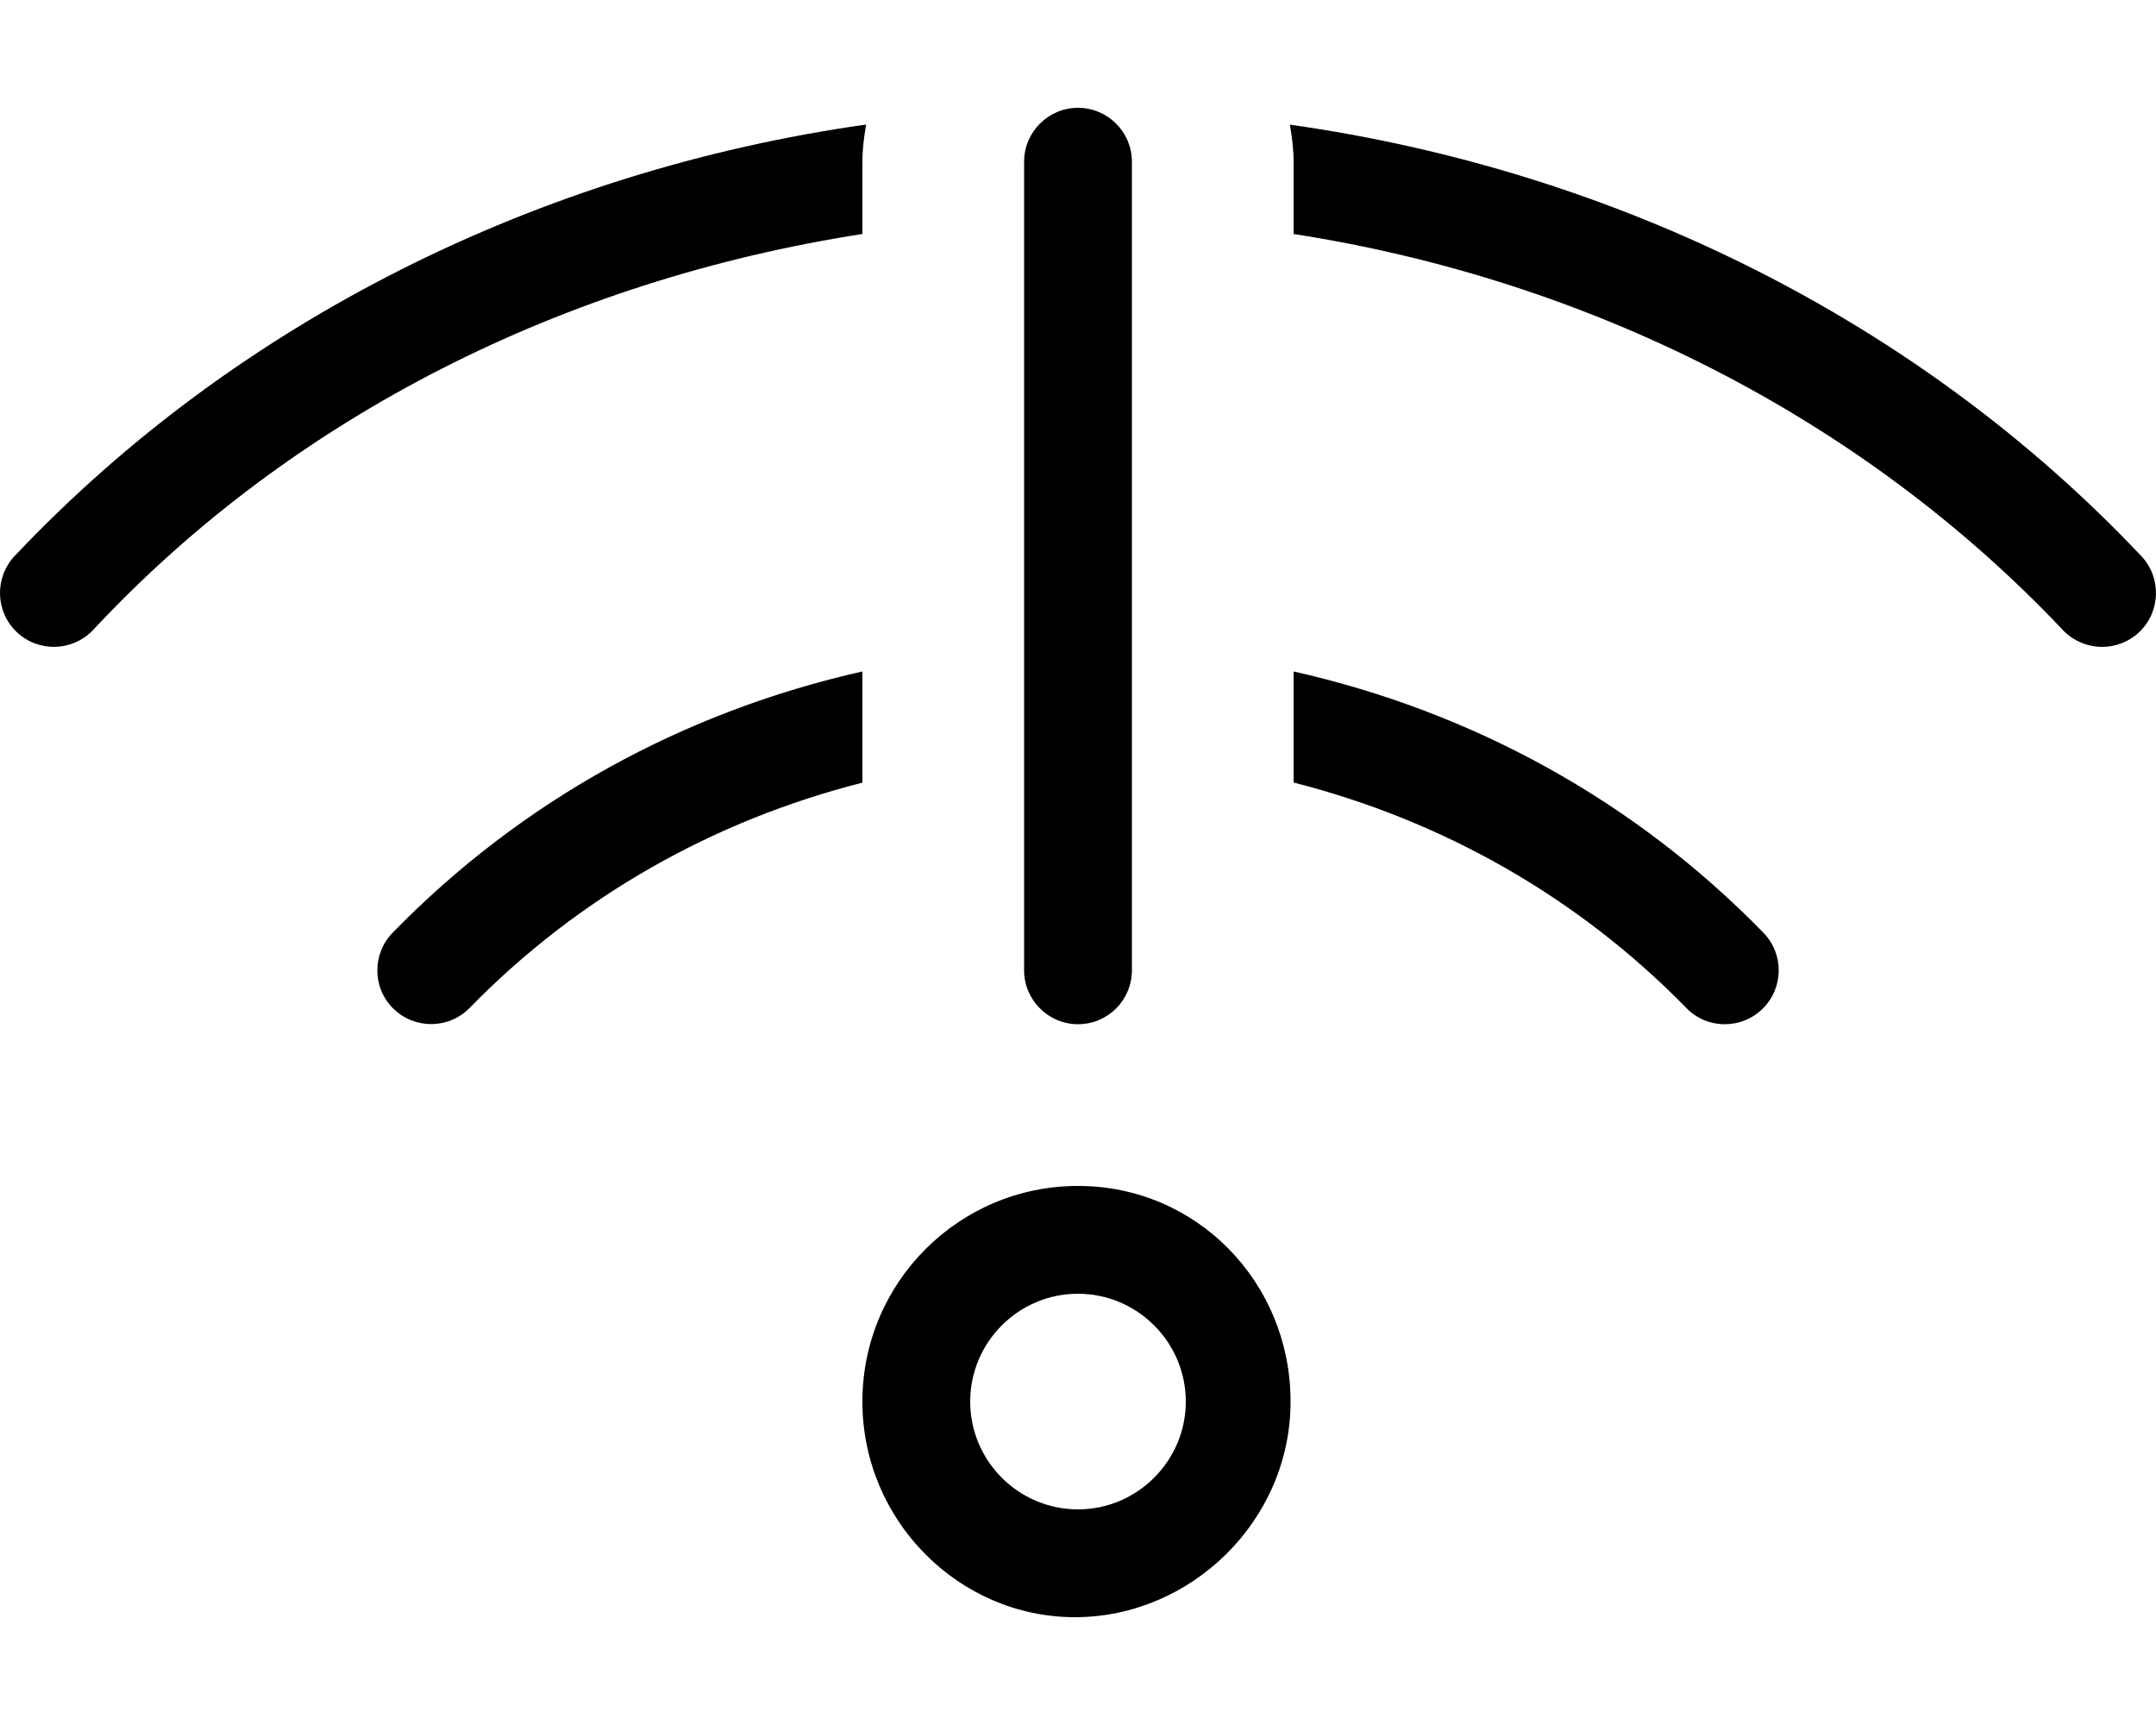
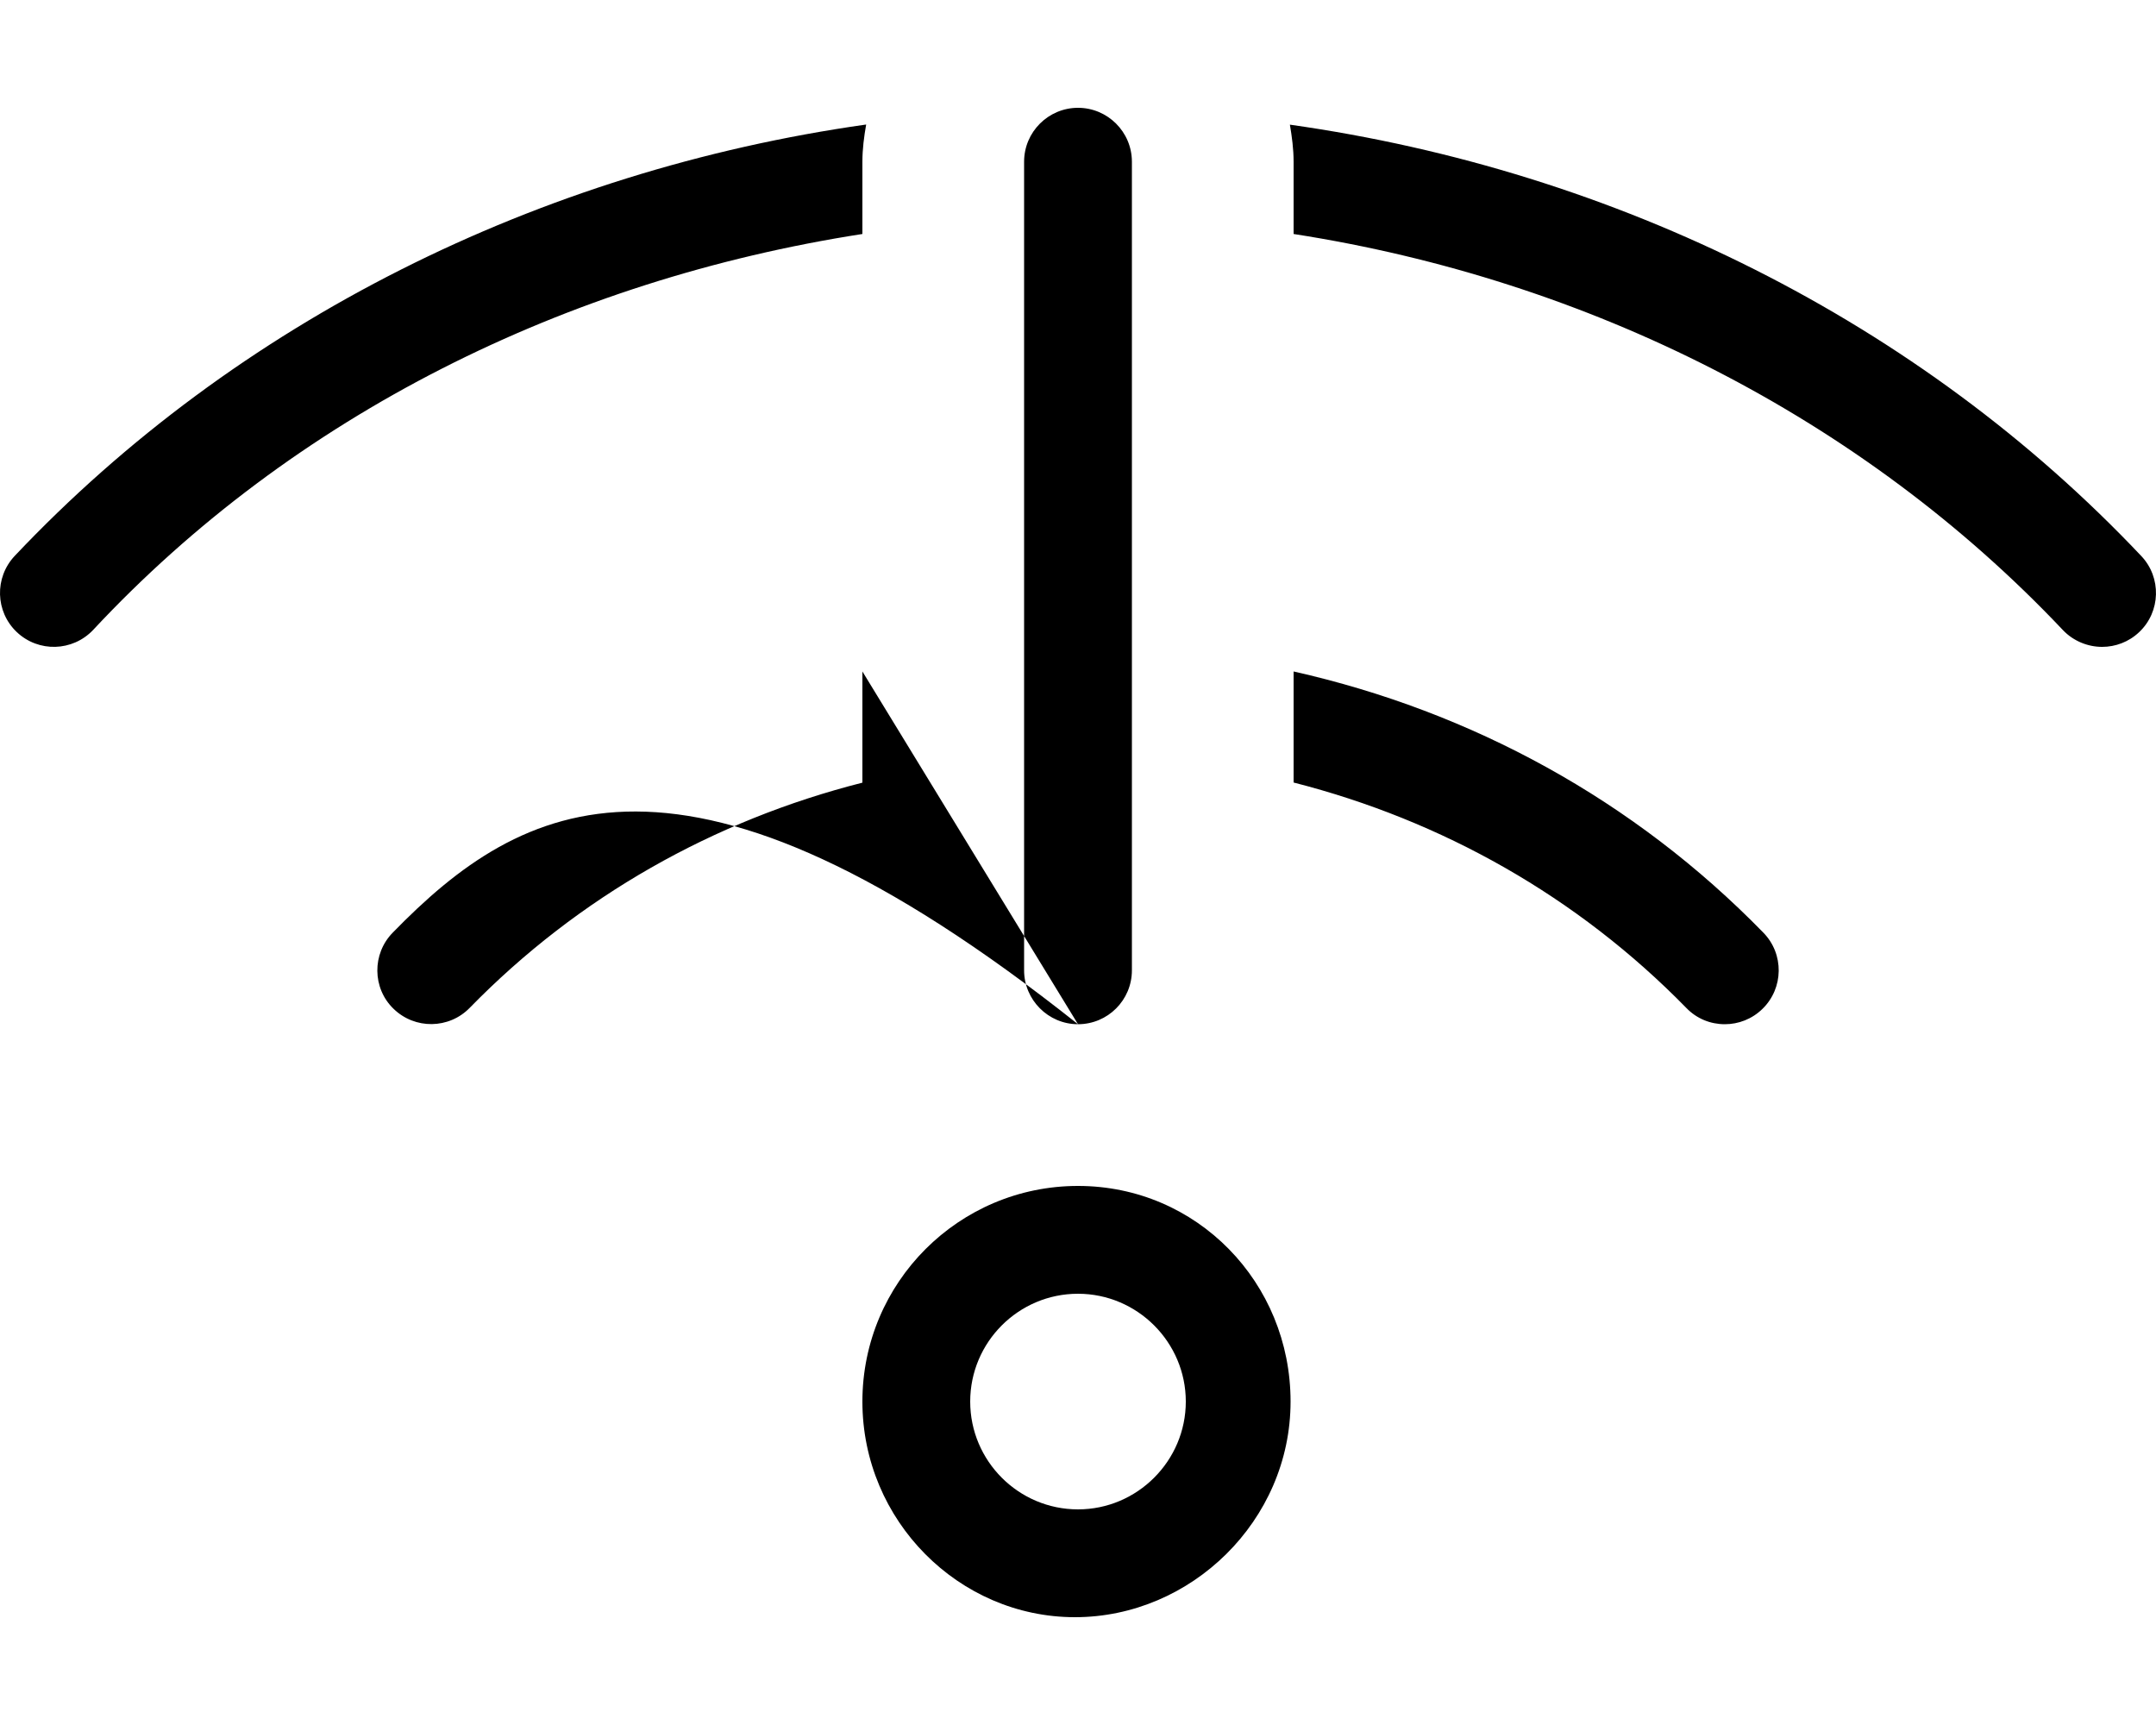
<svg xmlns="http://www.w3.org/2000/svg" viewBox="0 0 640 512">
-   <path d="M256 48c0-3.781 .484-7.438 1.117-11.04C160.1 50.7 70.22 95.34 4.369 165c-6.062 6.438-5.781 16.56 .625 22.62C11.43 193.7 21.53 193.4 27.62 187C87.24 123.1 168.2 83.09 256 69.45V48zM320 304c8.844 0 16-7.156 16-16V48C336 39.16 328.8 32 320 32S304 39.16 304 48V288C304 296.8 311.2 304 320 304zM256 199.3C203.1 211.2 154.9 237.5 116.6 276.8C110.4 283.1 110.5 293.3 116.8 299.4c6.375 6.219 16.5 6.031 22.62-.25C171.7 266.1 211.9 243.5 256 232.3V199.3zM635.6 165c-65.85-69.66-155.7-114.3-252.7-128C383.5 40.56 384 44.22 384 48v21.45c87.78 13.64 168.8 54.51 228.4 117.6C615.5 190.3 619.8 192 624 192c3.938 0 7.906-1.438 11-4.375C641.4 181.6 641.7 171.4 635.6 165zM320 352c-35.35 0-64 28.65-64 64s28.65 64 63.1 64s64-28.65 64-64S355.3 352 320 352zM320 448c-17.64 0-32-14.36-32-32s14.35-32 31.99-32S352 398.4 352 416S337.6 448 320 448zM384 199.3v32.96c44.11 11.25 84.28 33.88 116.6 66.93C503.7 302.4 507.8 304 512 304c4.031 0 8.062-1.5 11.19-4.562c6.312-6.156 6.438-16.31 .25-22.62C485.1 237.5 436.9 211.2 384 199.3z" />
+   <path d="M256 48c0-3.781 .484-7.438 1.117-11.04C160.1 50.7 70.22 95.34 4.369 165c-6.062 6.438-5.781 16.56 .625 22.62C11.43 193.7 21.53 193.4 27.62 187C87.24 123.1 168.2 83.09 256 69.45V48zM320 304c8.844 0 16-7.156 16-16V48C336 39.16 328.8 32 320 32S304 39.16 304 48V288C304 296.8 311.2 304 320 304zC203.1 211.2 154.9 237.5 116.6 276.8C110.4 283.1 110.5 293.3 116.8 299.4c6.375 6.219 16.5 6.031 22.62-.25C171.7 266.1 211.9 243.5 256 232.3V199.3zM635.6 165c-65.85-69.66-155.7-114.3-252.7-128C383.5 40.56 384 44.22 384 48v21.45c87.78 13.64 168.8 54.51 228.4 117.6C615.5 190.3 619.8 192 624 192c3.938 0 7.906-1.438 11-4.375C641.4 181.6 641.7 171.4 635.6 165zM320 352c-35.35 0-64 28.65-64 64s28.65 64 63.1 64s64-28.65 64-64S355.3 352 320 352zM320 448c-17.64 0-32-14.36-32-32s14.35-32 31.99-32S352 398.4 352 416S337.6 448 320 448zM384 199.3v32.96c44.11 11.25 84.28 33.88 116.6 66.93C503.7 302.4 507.8 304 512 304c4.031 0 8.062-1.5 11.19-4.562c6.312-6.156 6.438-16.31 .25-22.62C485.1 237.5 436.9 211.2 384 199.3z" />
</svg>